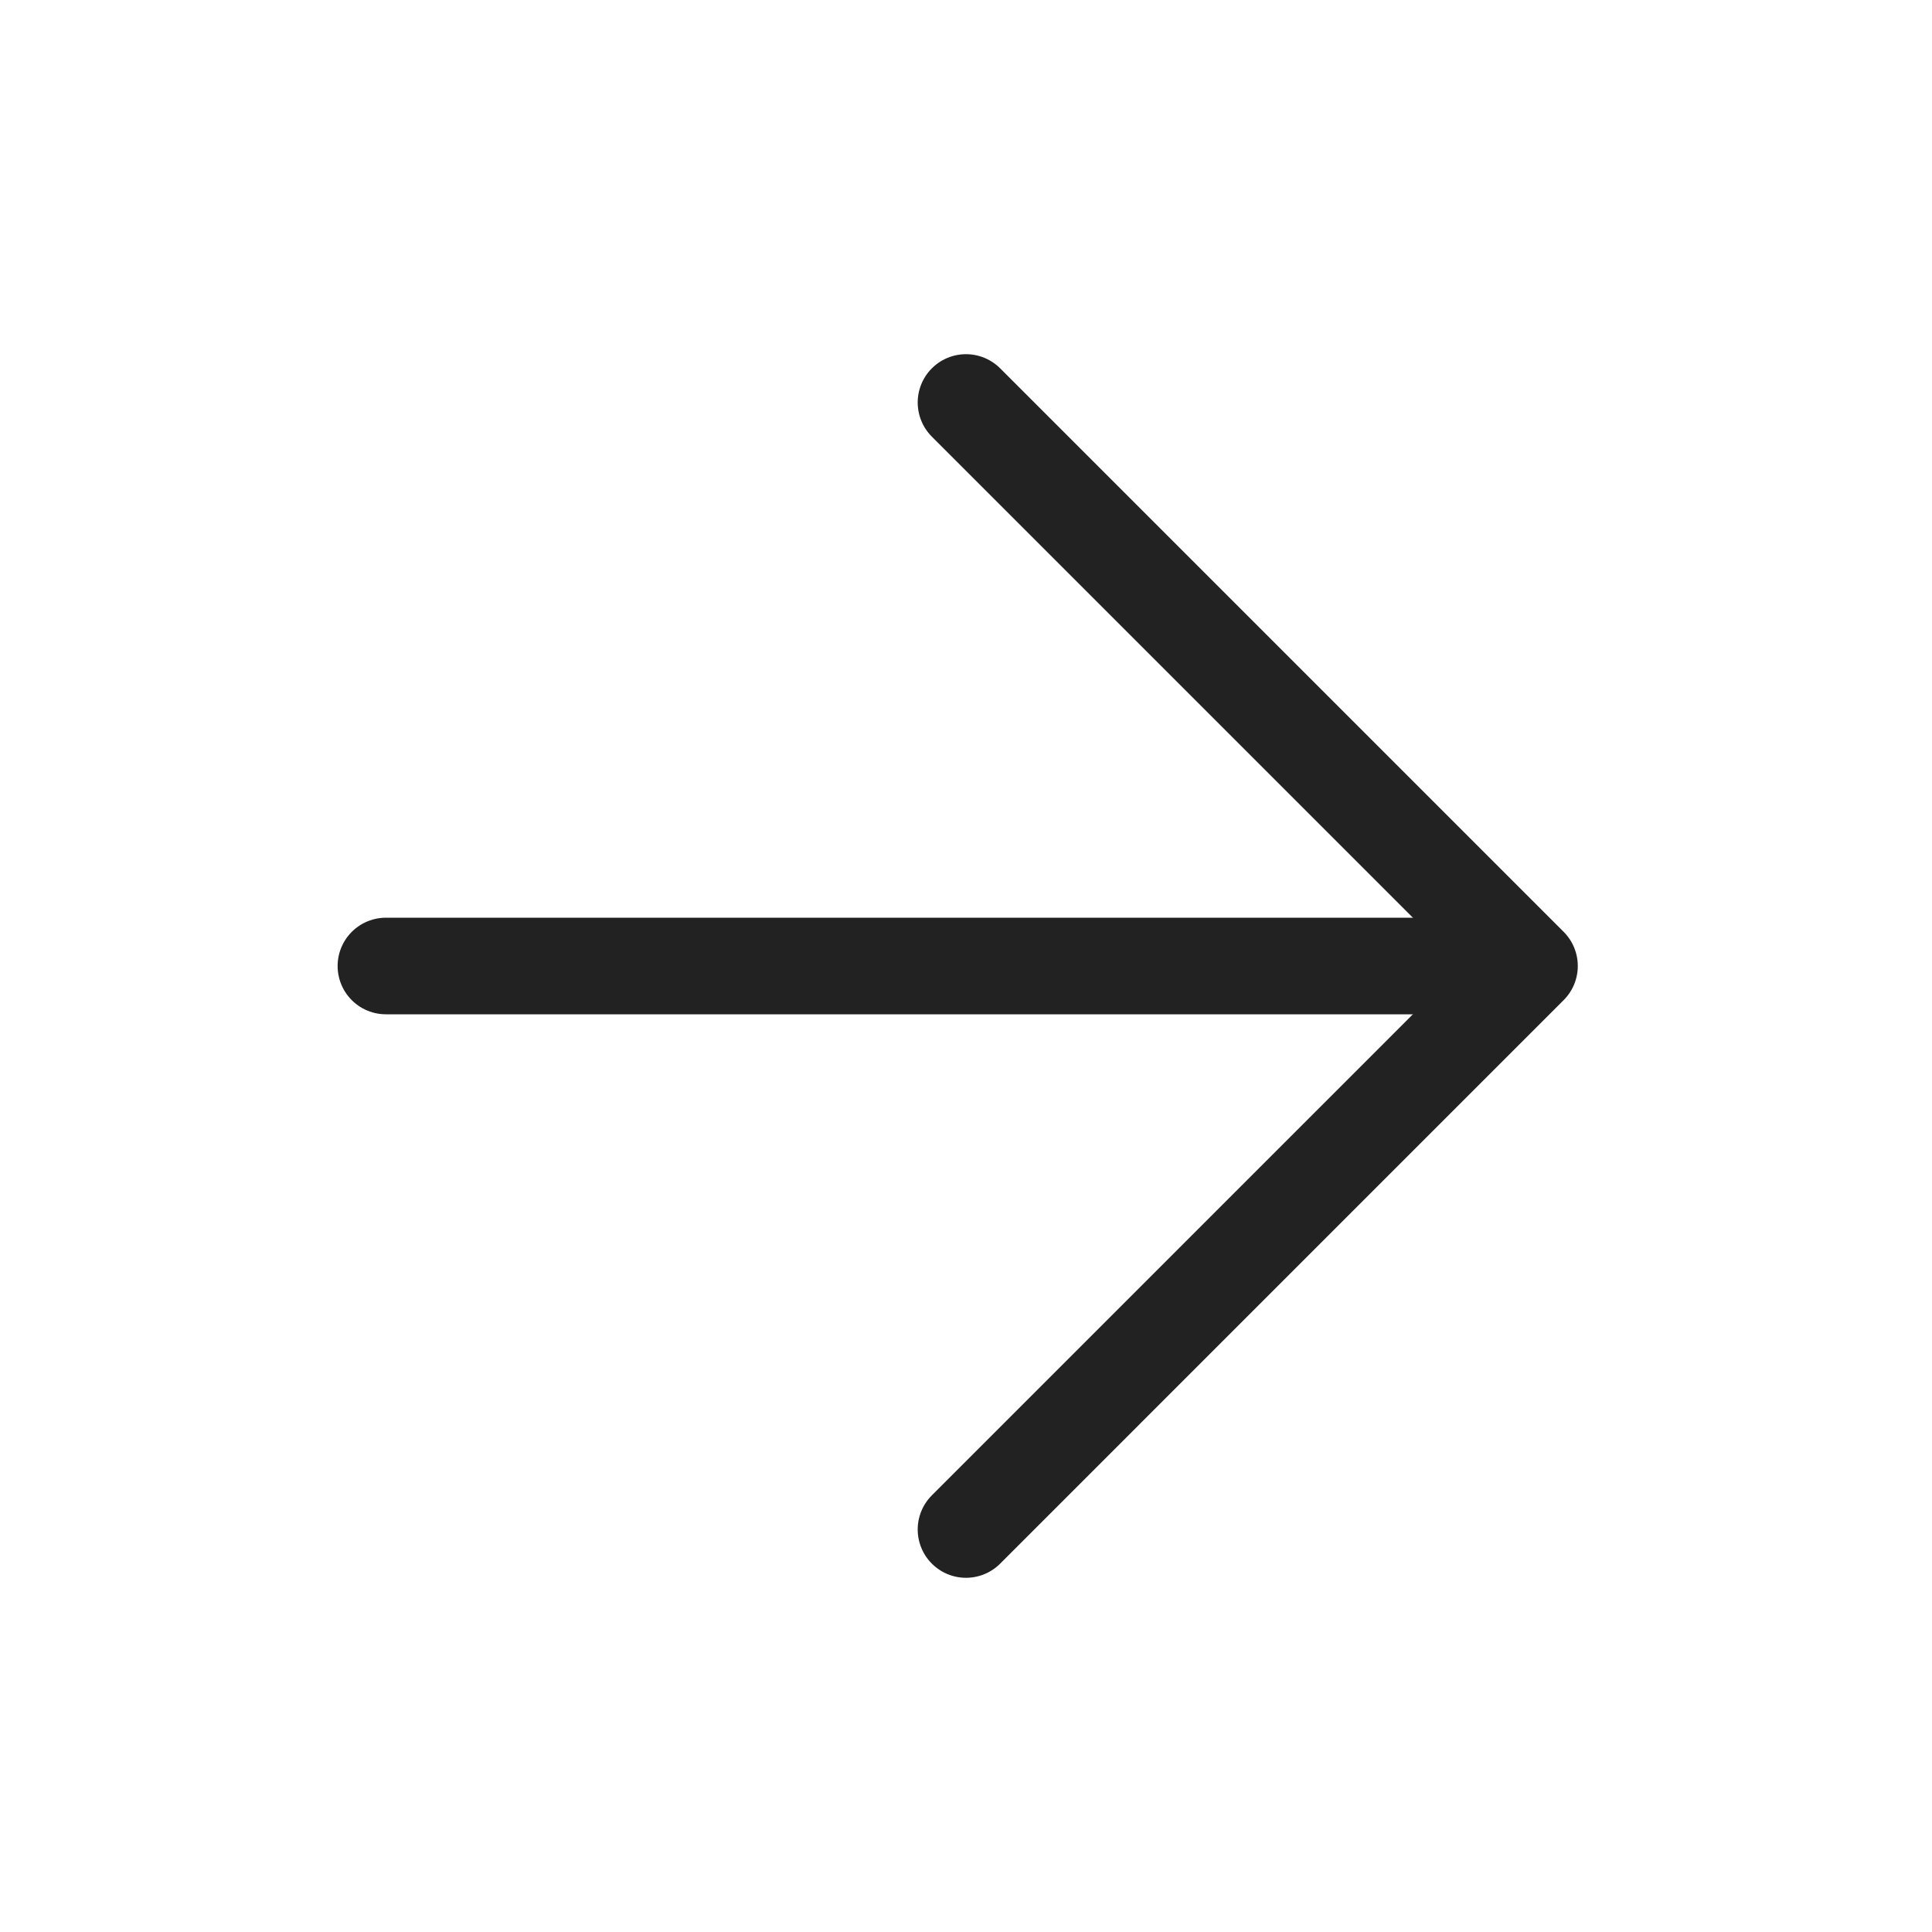
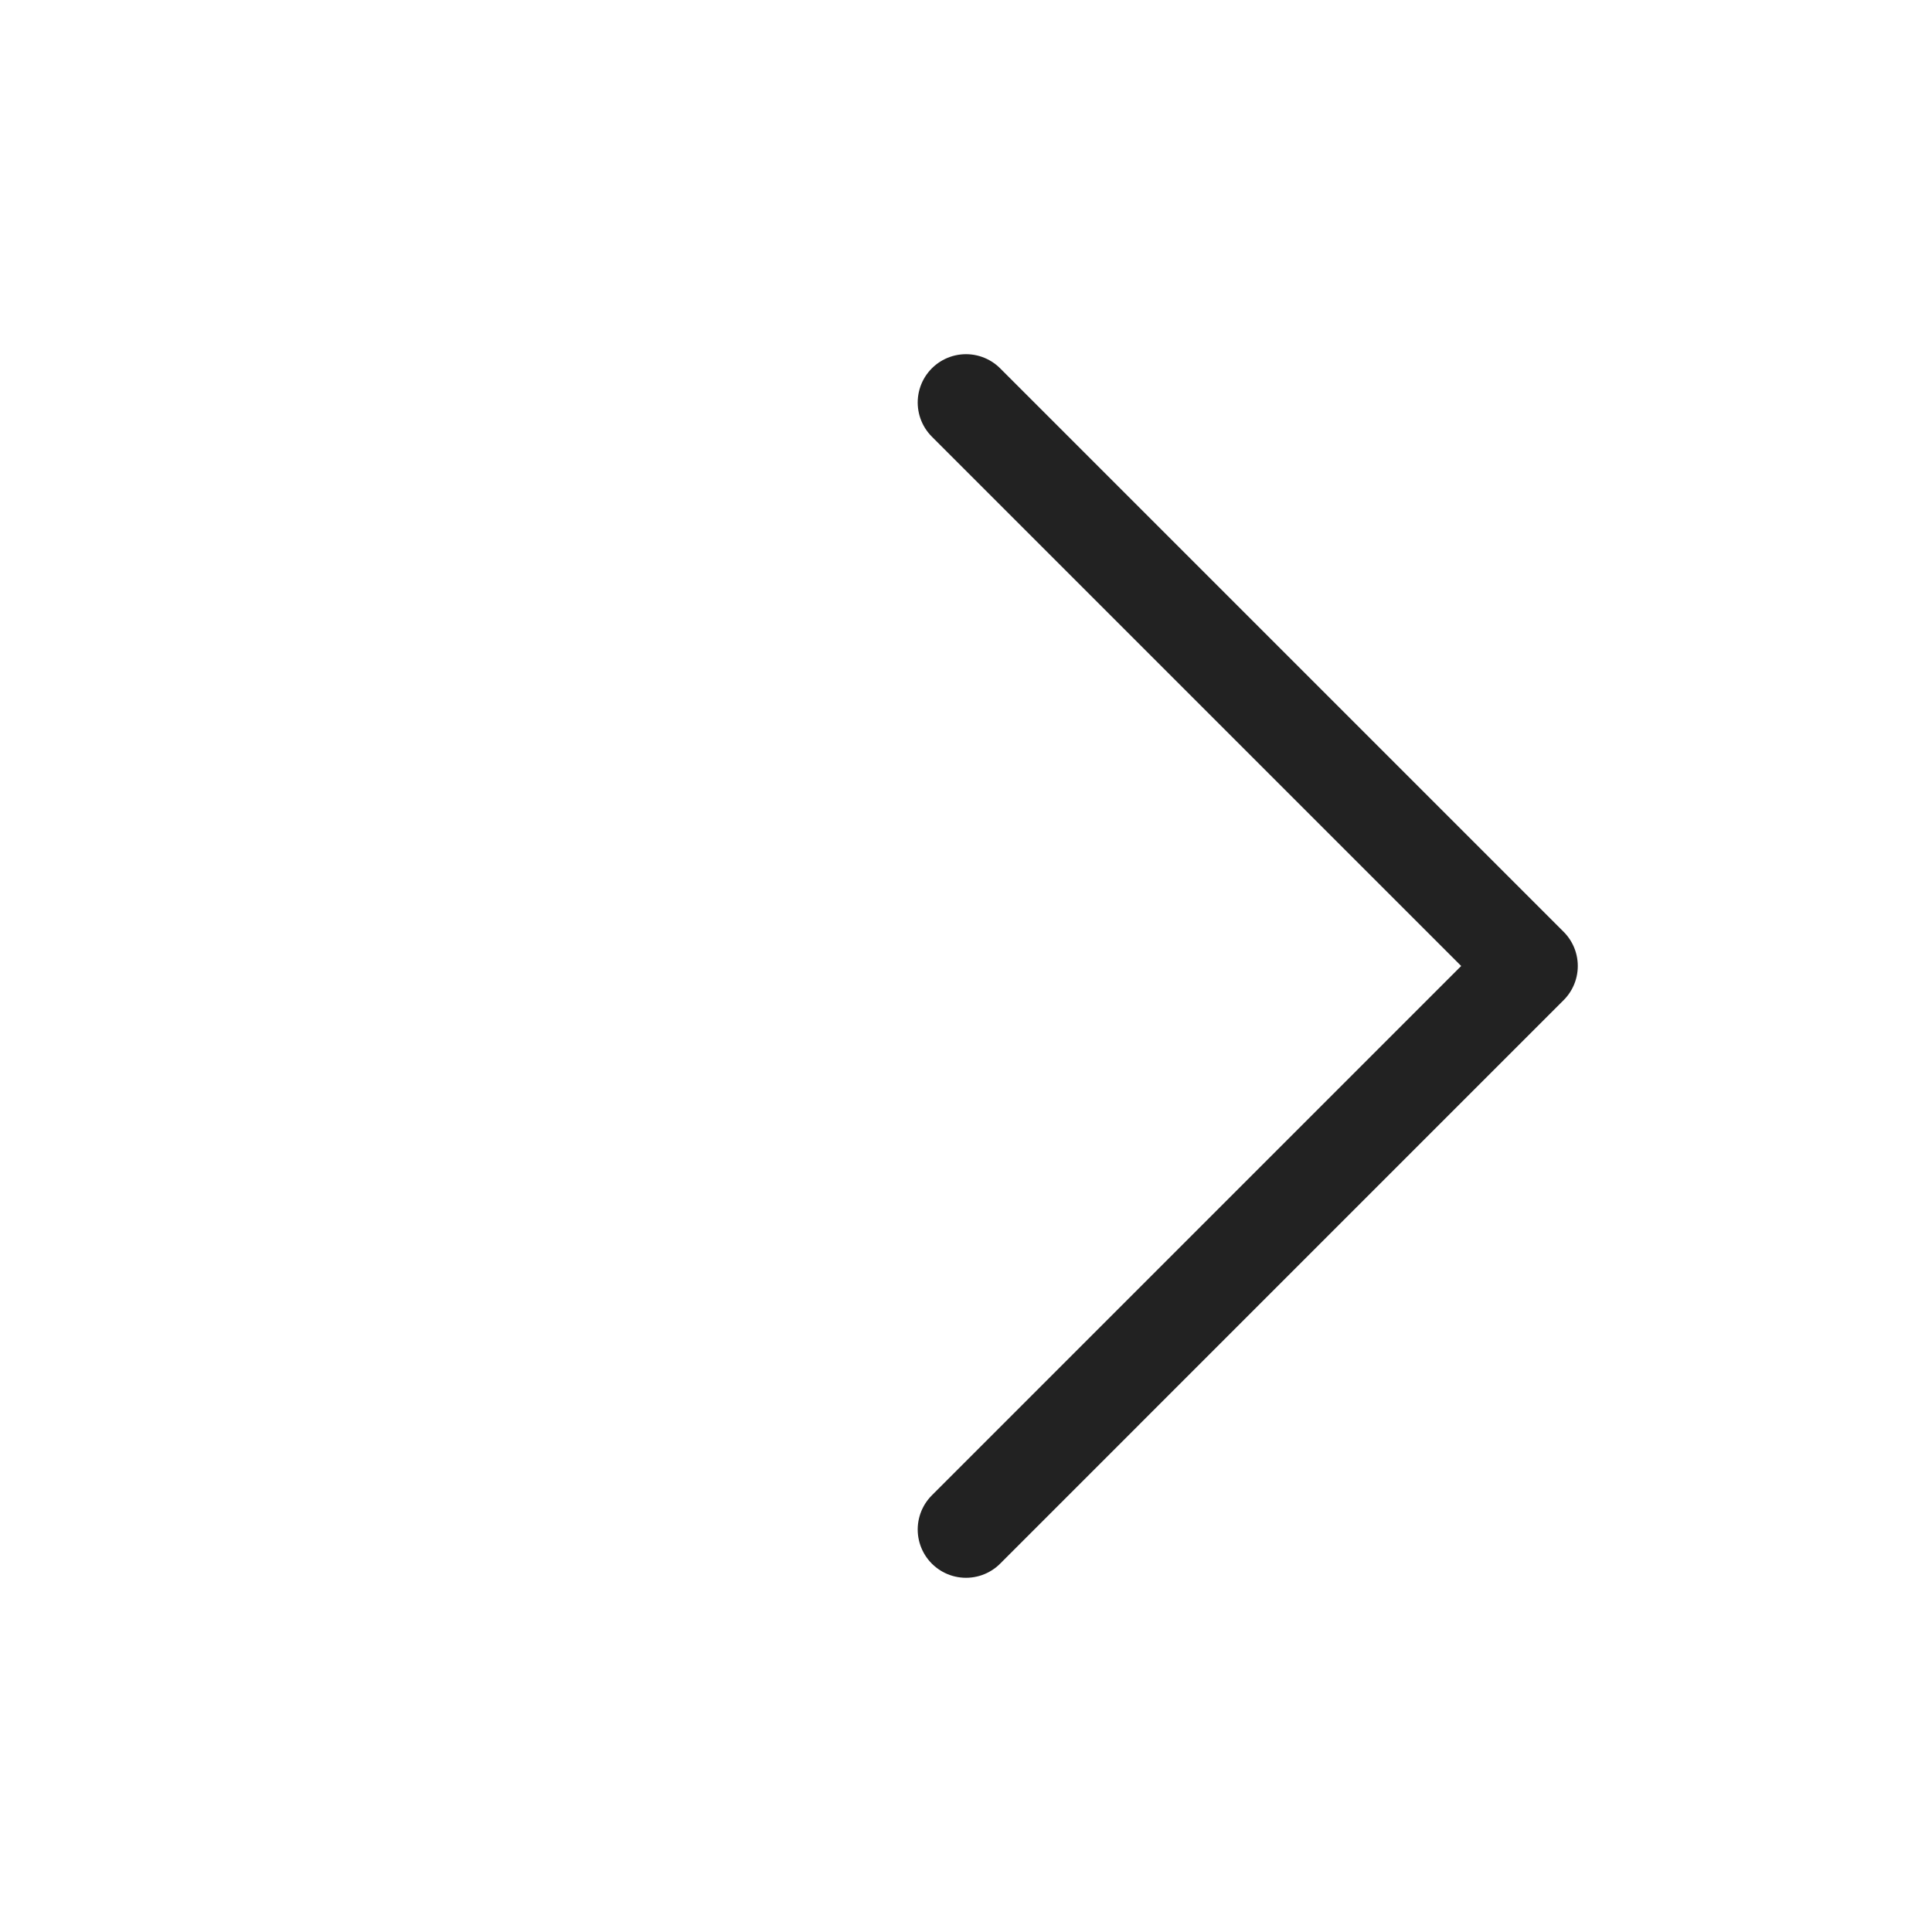
<svg xmlns="http://www.w3.org/2000/svg" width="80" height="80" viewBox="0 0 80 80" fill="none">
-   <path d="M15.98 40H62.647" stroke="#222222" stroke-width="4" stroke-linecap="round" stroke-linejoin="round" />
  <path d="M40 16.666L63.333 39.999L40 63.333" stroke="#222222" stroke-width="4" stroke-linecap="round" stroke-linejoin="round" />
</svg>